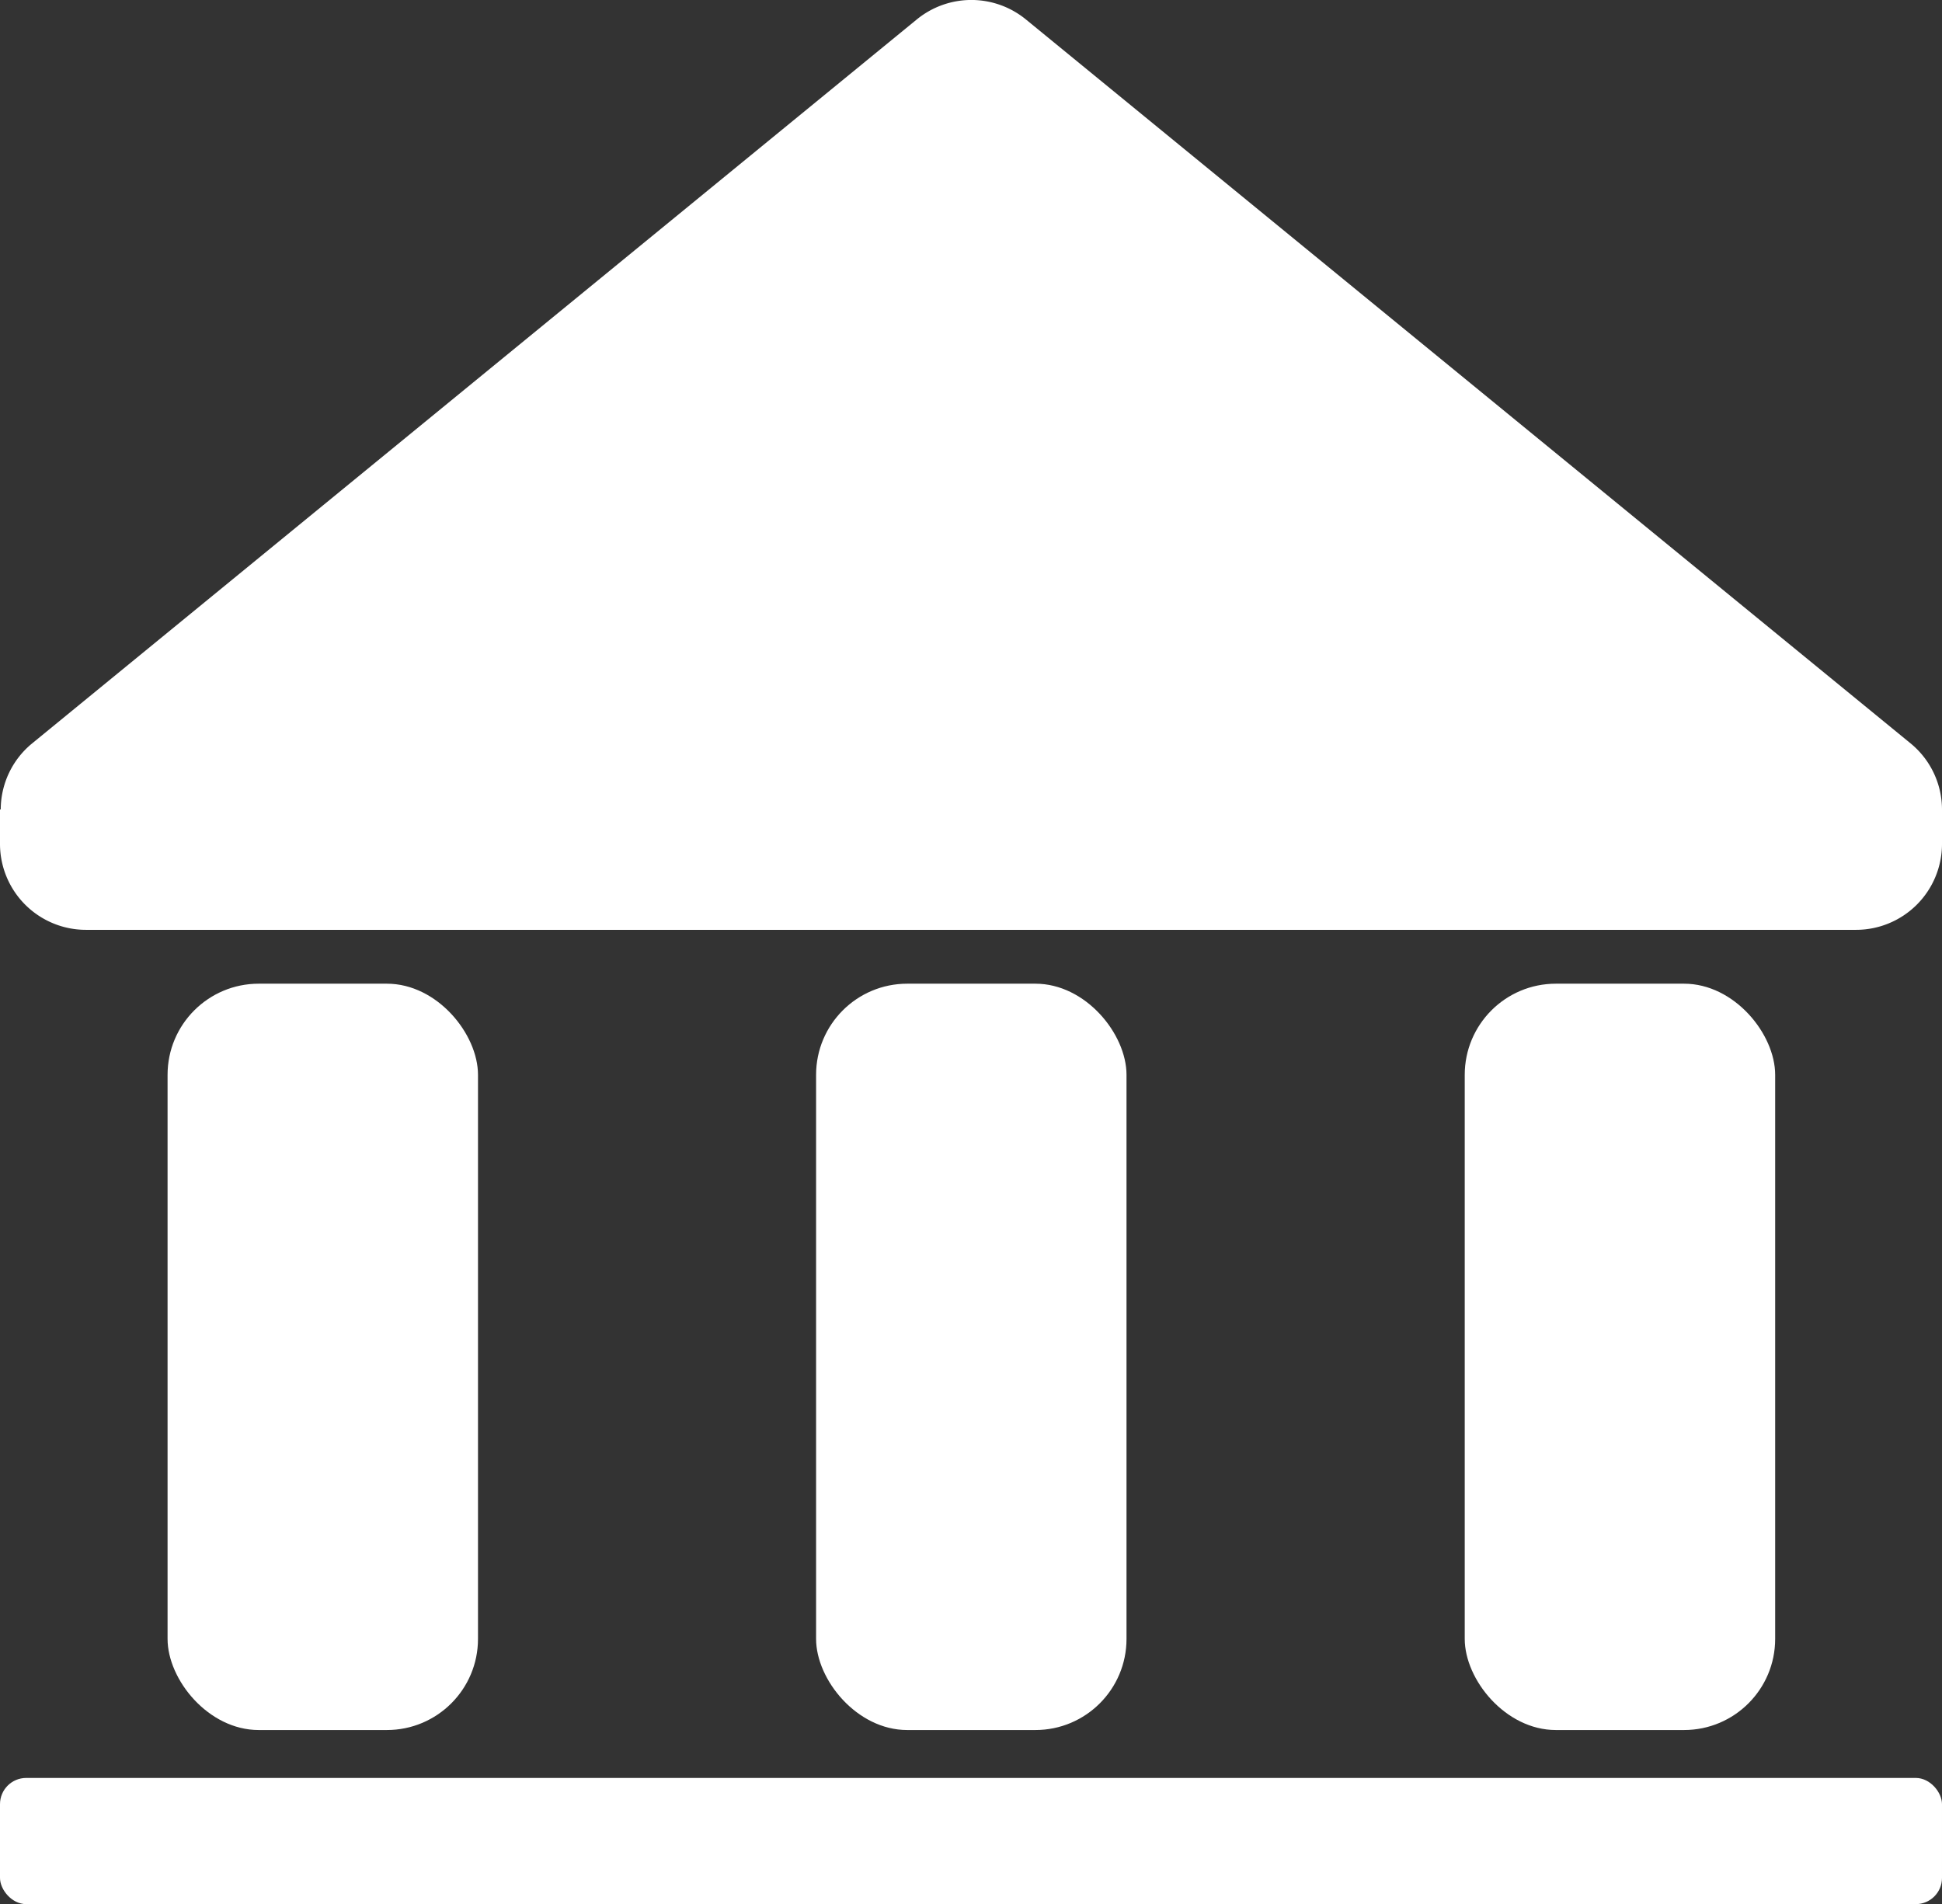
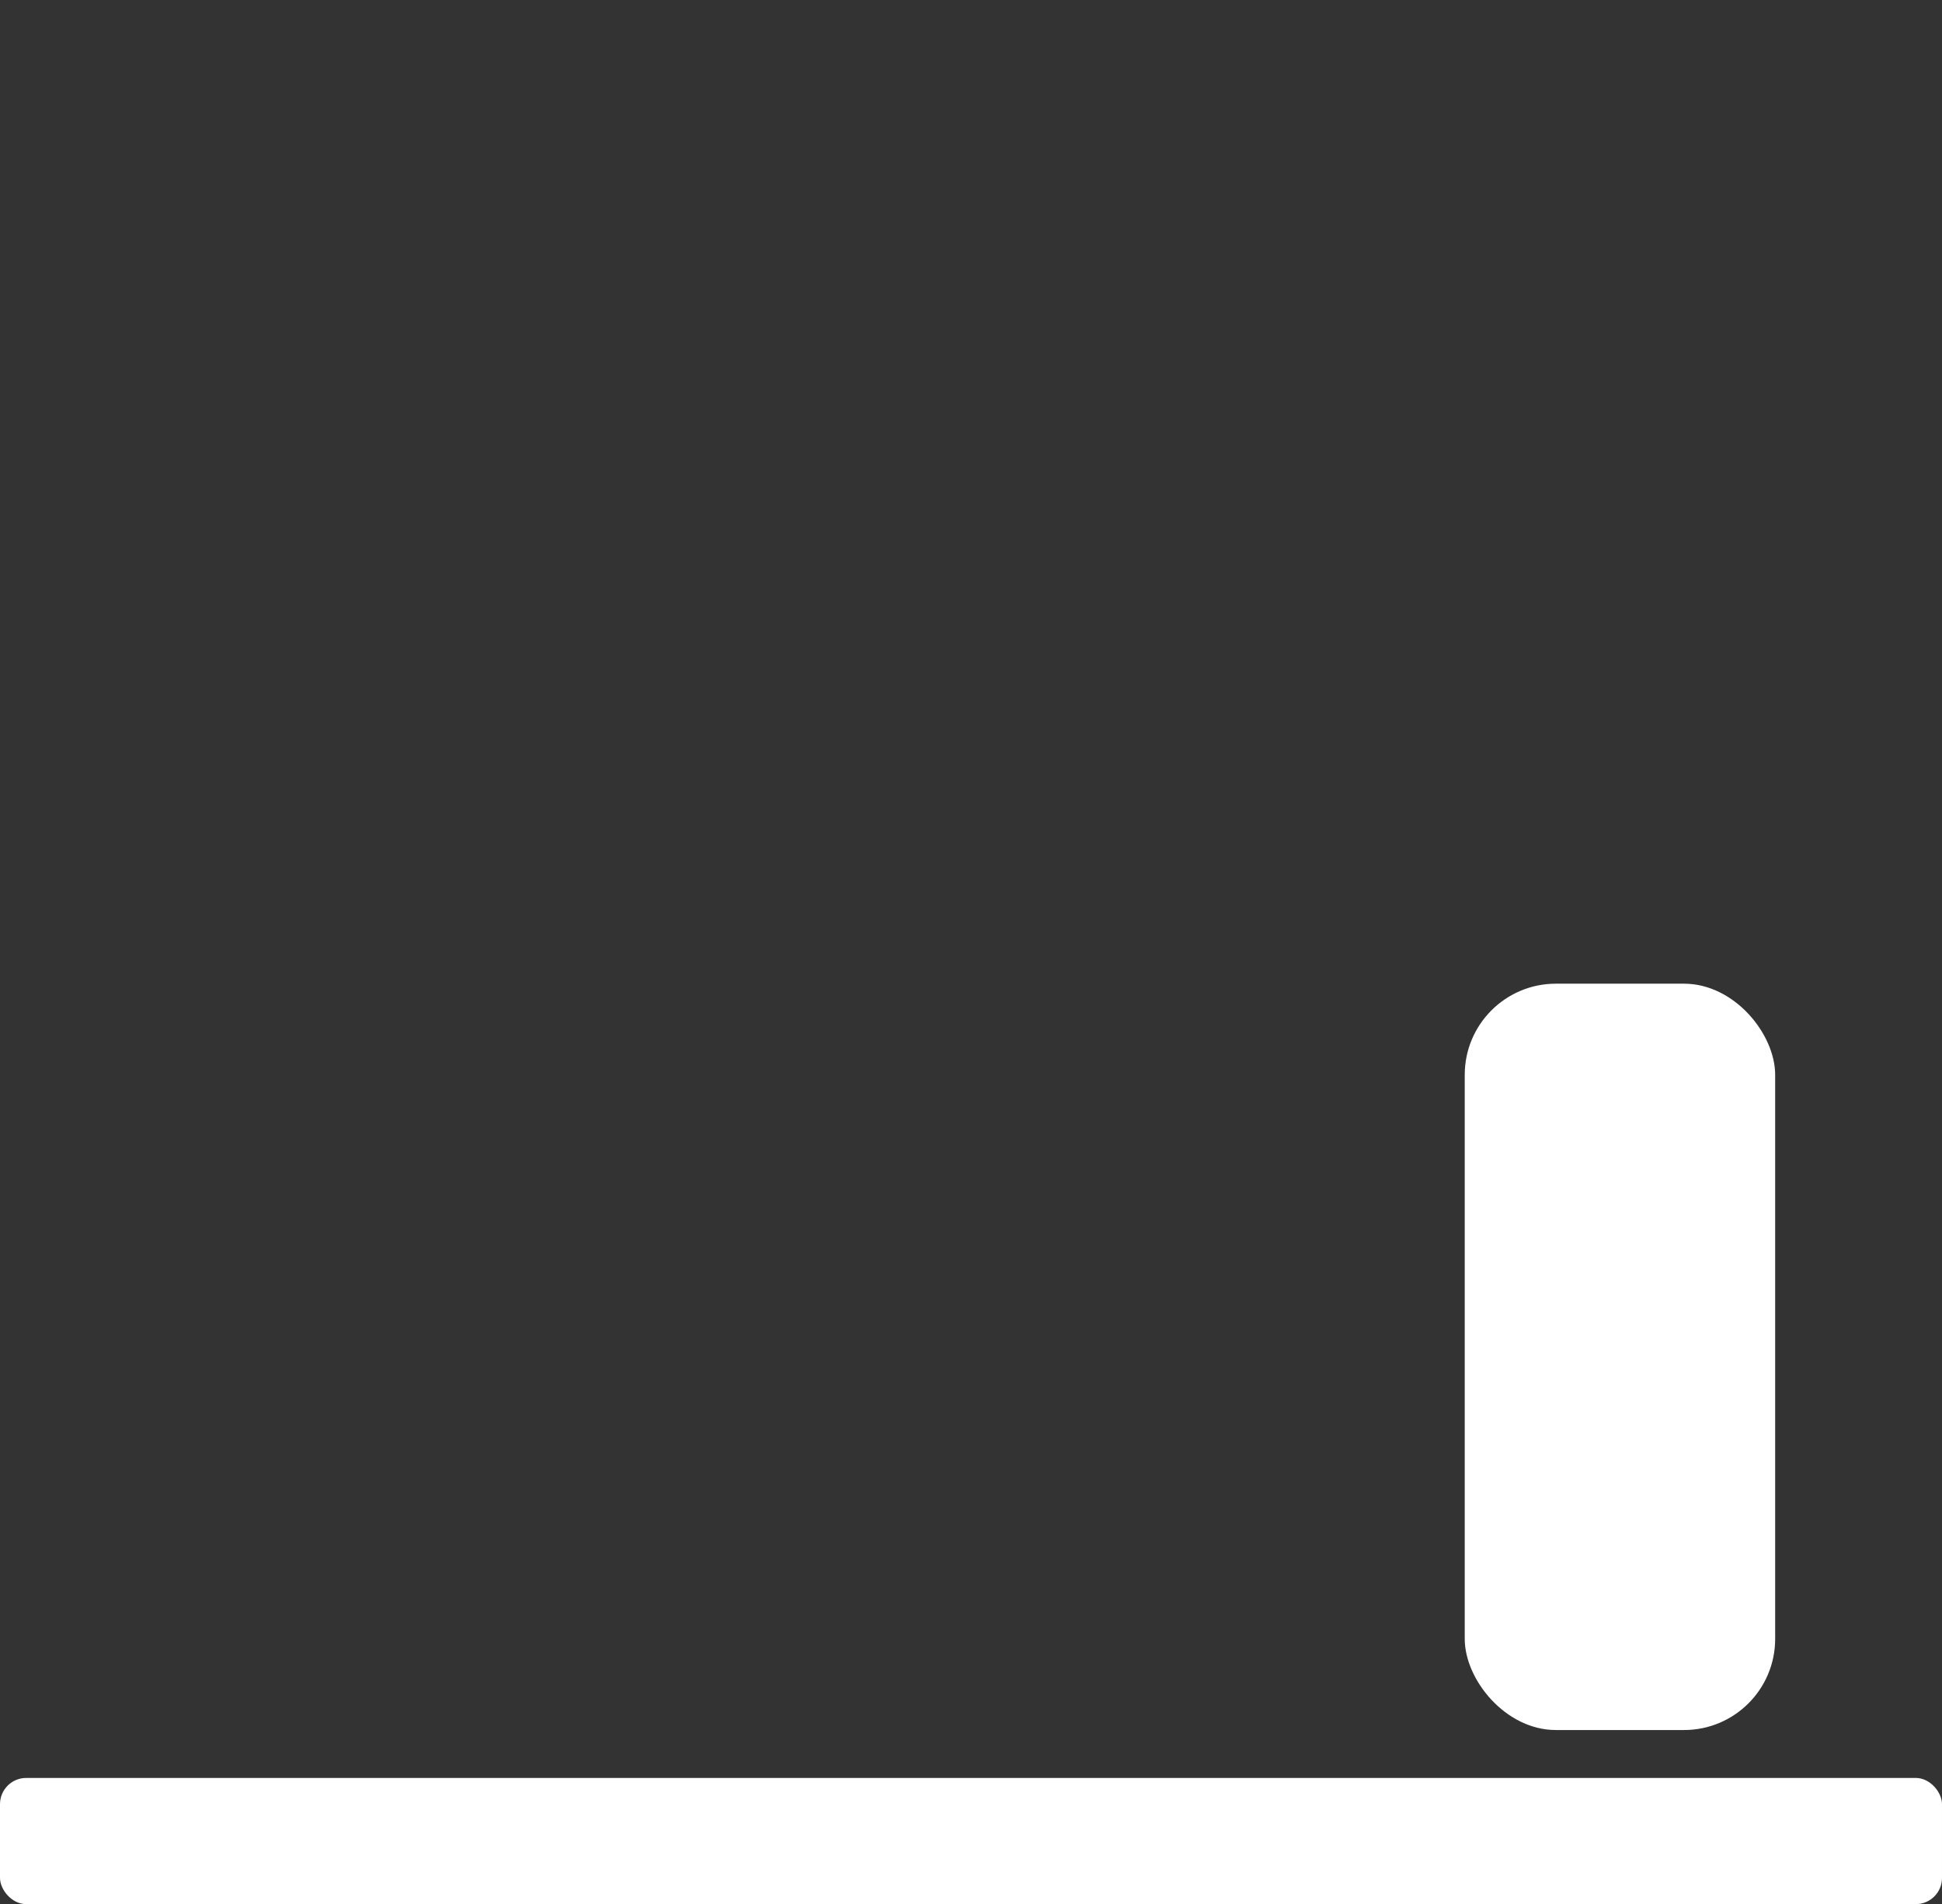
<svg xmlns="http://www.w3.org/2000/svg" width="42.196" height="41.372" viewBox="0 0 42.196 41.372">
  <rect x="0" y="0" width="42.196" height="41.372" fill="#333333" stroke="none" />
  <g id="cittadiarona-iconaesplora-26062023-DEF" transform="translate(0 0)">
-     <path id="Path_29867" data-name="Path 29867" d="M15.08,31.977v.756a1.868,1.868,0,0,0,1.87,1.86H55.406a1.868,1.868,0,0,0,1.87-1.86v-.756a1.86,1.86,0,0,0-.681-1.434L37.374,14.815a1.872,1.872,0,0,0-2.377,0L15.777,30.543a1.86,1.86,0,0,0-.681,1.434Z" transform="translate(-15.08 -14.39)" fill="#fff" />
    <rect id="Rectangle_10547" data-name="Rectangle 10547" width="42.196" height="2.742" rx="0.57" transform="translate(0 38.63)" fill="#fff" />
-     <rect id="Rectangle_10548" data-name="Rectangle 10548" width="6.745" height="16.216" rx="1.98" transform="translate(3.641 21.373)" fill="#fff" />
-     <rect id="Rectangle_10549" data-name="Rectangle 10549" width="6.745" height="16.216" rx="1.98" transform="translate(17.732 21.373)" fill="#fff" />
    <rect id="Rectangle_10550" data-name="Rectangle 10550" width="6.745" height="16.216" rx="1.98" transform="translate(31.826 21.373)" fill="#fff" />
  </g>
</svg>